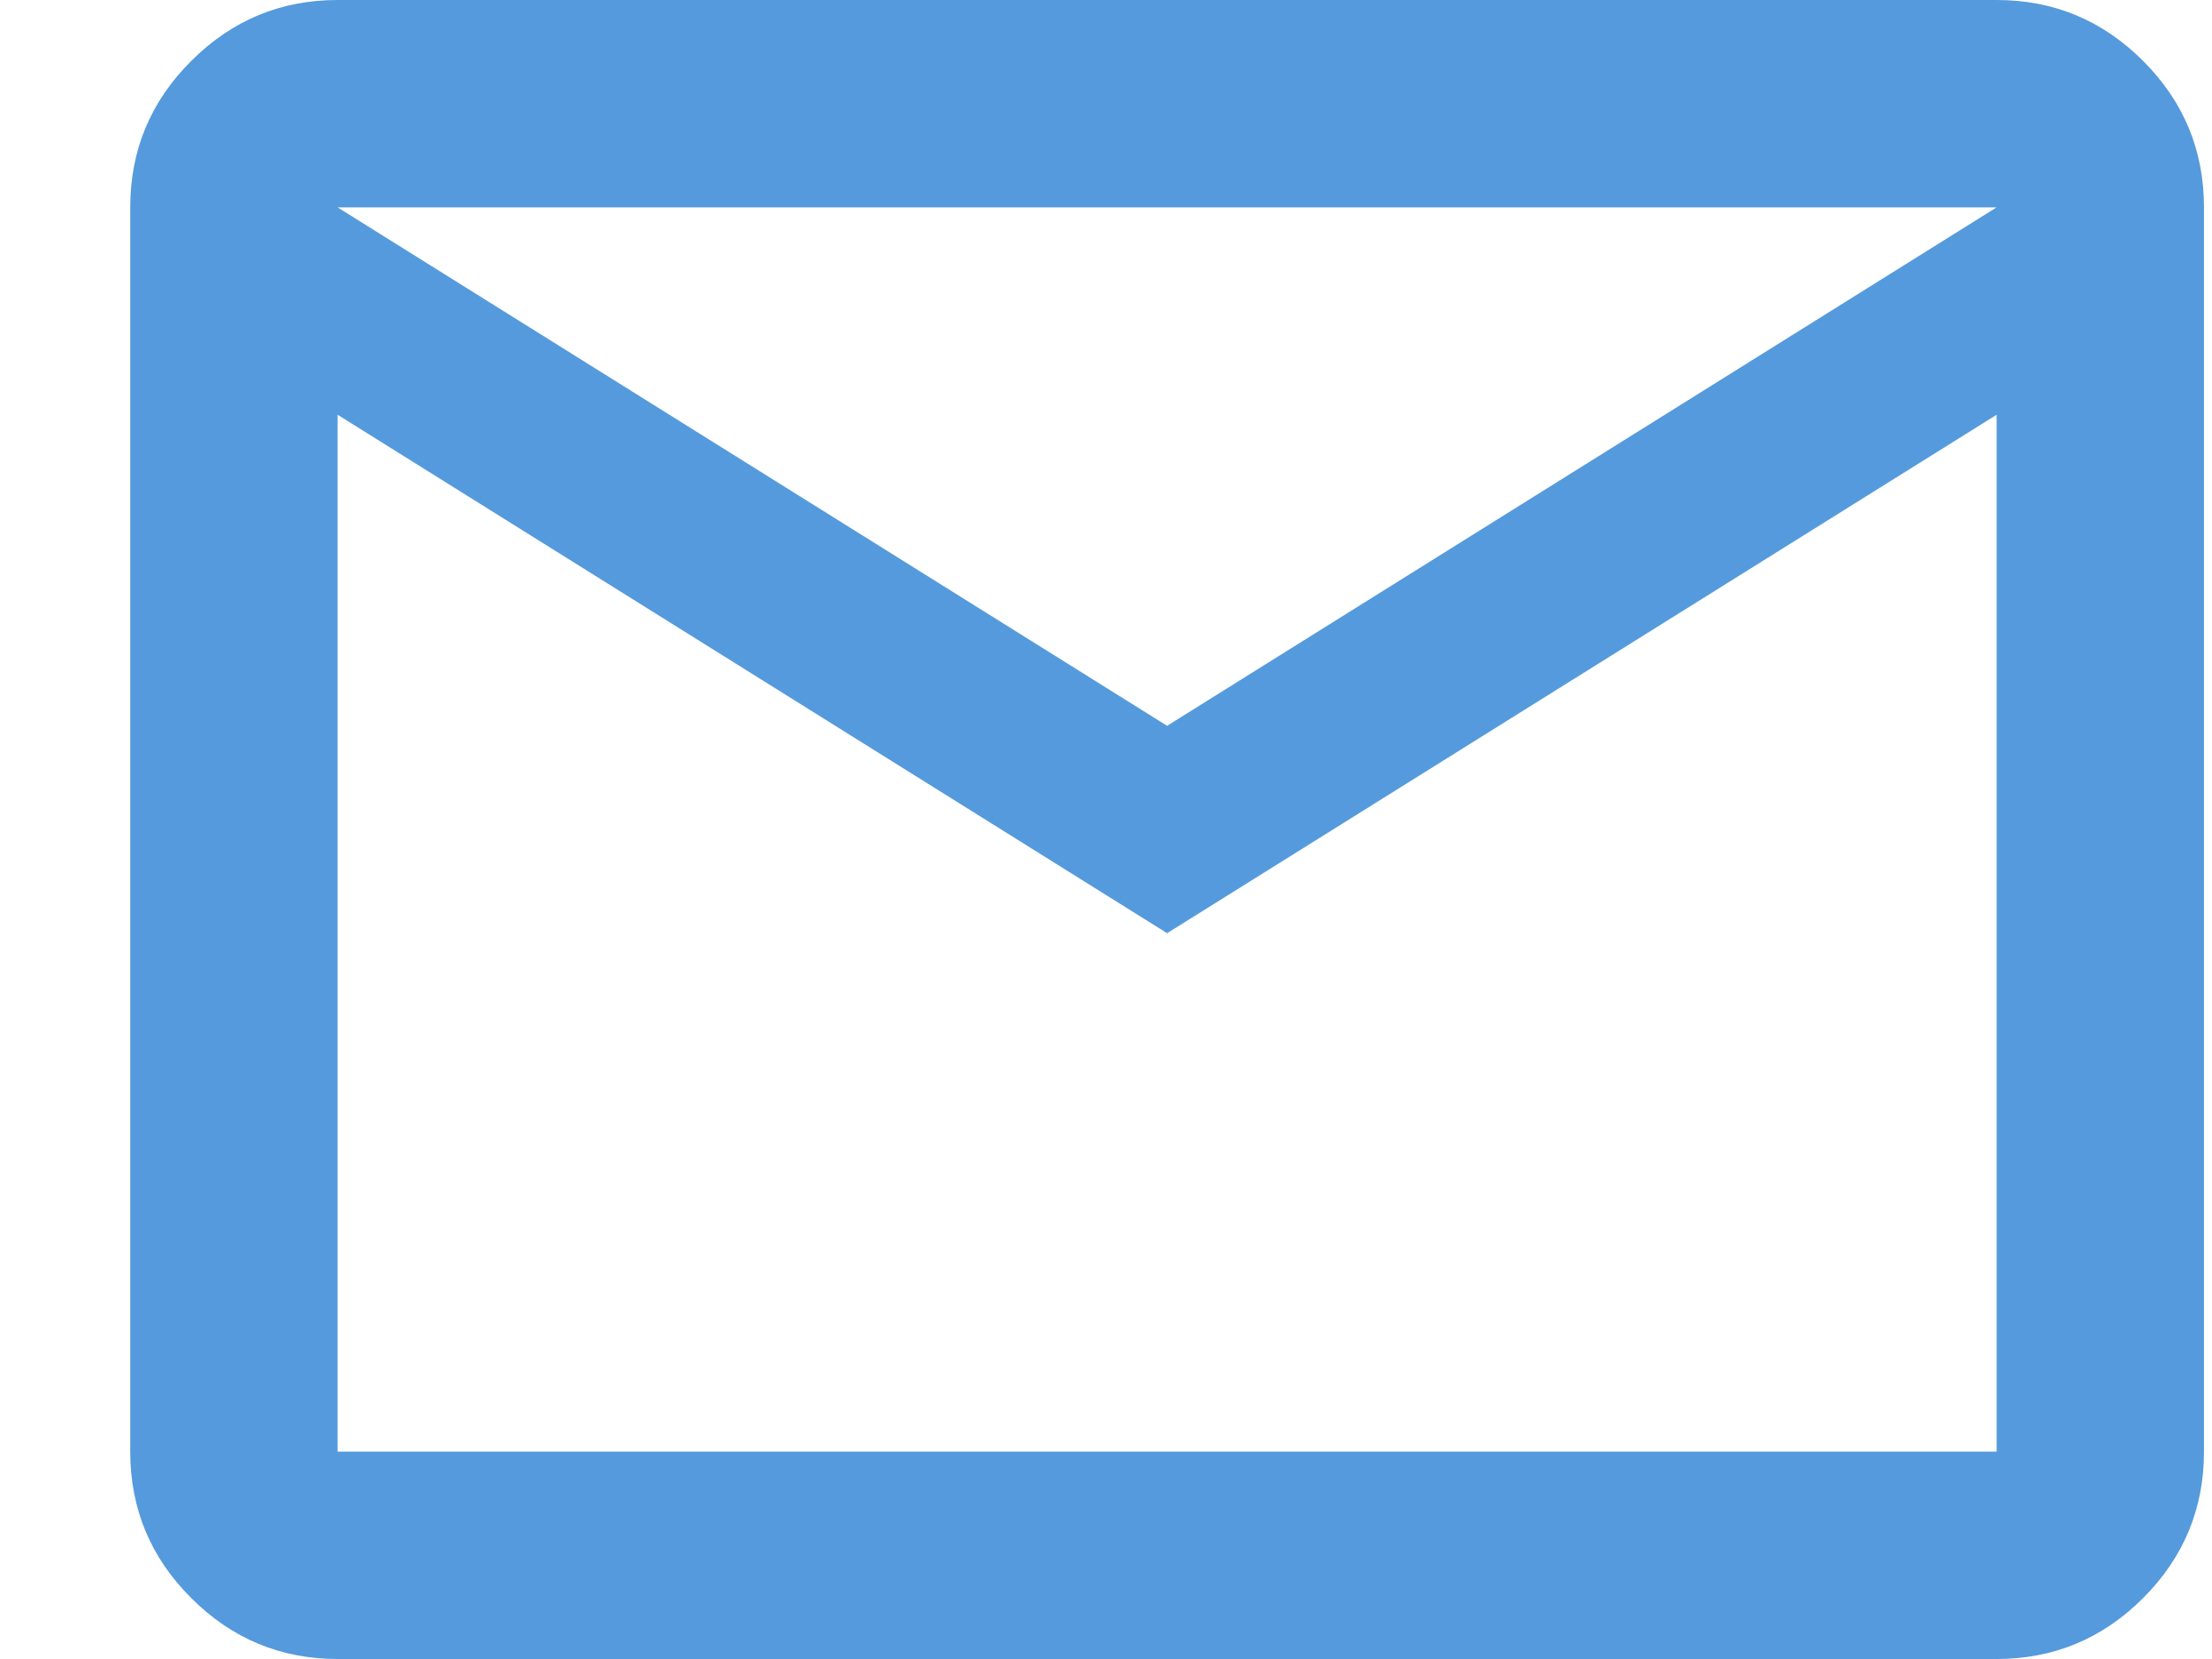
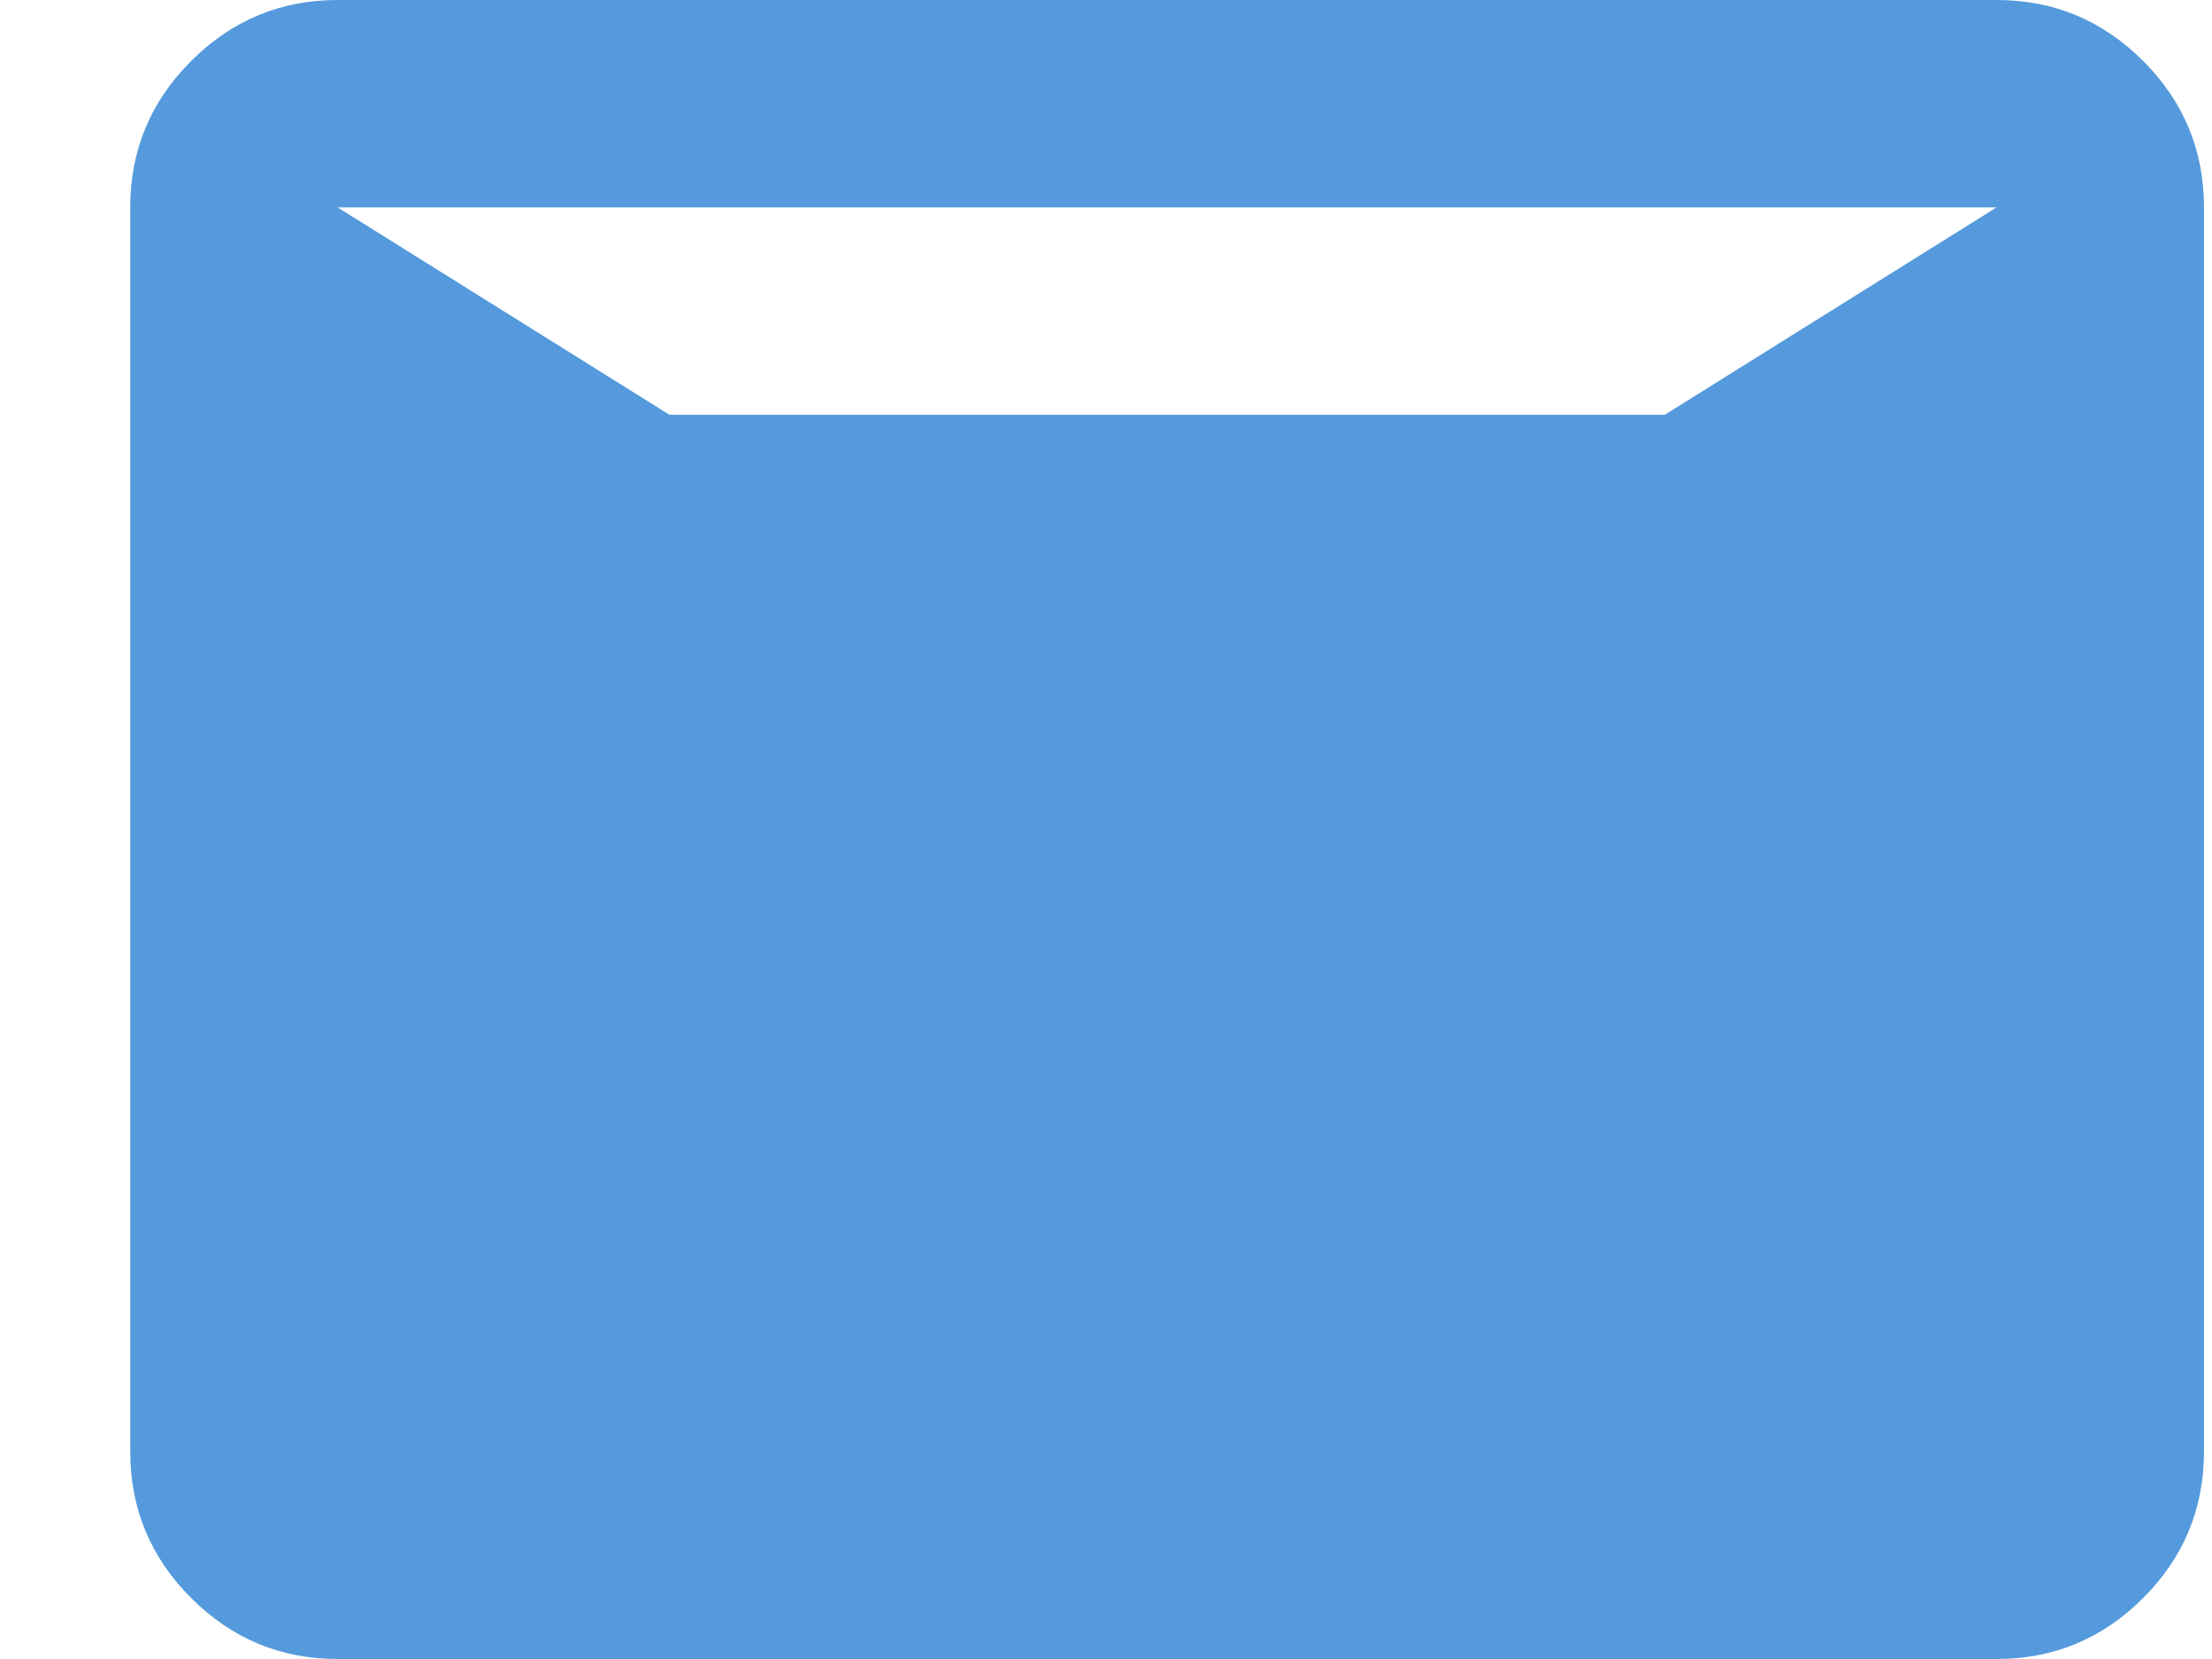
<svg xmlns="http://www.w3.org/2000/svg" width="16" height="12" viewBox="0 0 16 12" fill="none">
-   <path d="M2.442 12C2.03 12 1.677 11.853 1.383 11.559C1.089 11.266 0.942 10.912 0.942 10.5V1.5C0.942 1.087 1.089 0.734 1.383 0.441C1.677 0.147 2.03 0 2.442 0H14.442C14.855 0 15.208 0.147 15.502 0.441C15.795 0.734 15.942 1.087 15.942 1.5V10.5C15.942 10.912 15.795 11.266 15.502 11.559C15.208 11.853 14.855 12 14.442 12H2.442ZM8.442 6.75L2.442 3V10.5H14.442V3L8.442 6.75ZM8.442 5.25L14.442 1.5H2.442L8.442 5.25ZM2.442 3V1.5V10.5V3Z" fill="#559ADC" />
+   <path d="M2.442 12C2.03 12 1.677 11.853 1.383 11.559C1.089 11.266 0.942 10.912 0.942 10.5V1.5C0.942 1.087 1.089 0.734 1.383 0.441C1.677 0.147 2.03 0 2.442 0H14.442C14.855 0 15.208 0.147 15.502 0.441C15.795 0.734 15.942 1.087 15.942 1.5V10.5C15.942 10.912 15.795 11.266 15.502 11.559C15.208 11.853 14.855 12 14.442 12H2.442ZM8.442 6.75L2.442 3H14.442V3L8.442 6.75ZM8.442 5.25L14.442 1.5H2.442L8.442 5.25ZM2.442 3V1.5V10.5V3Z" fill="#559ADC" />
</svg>